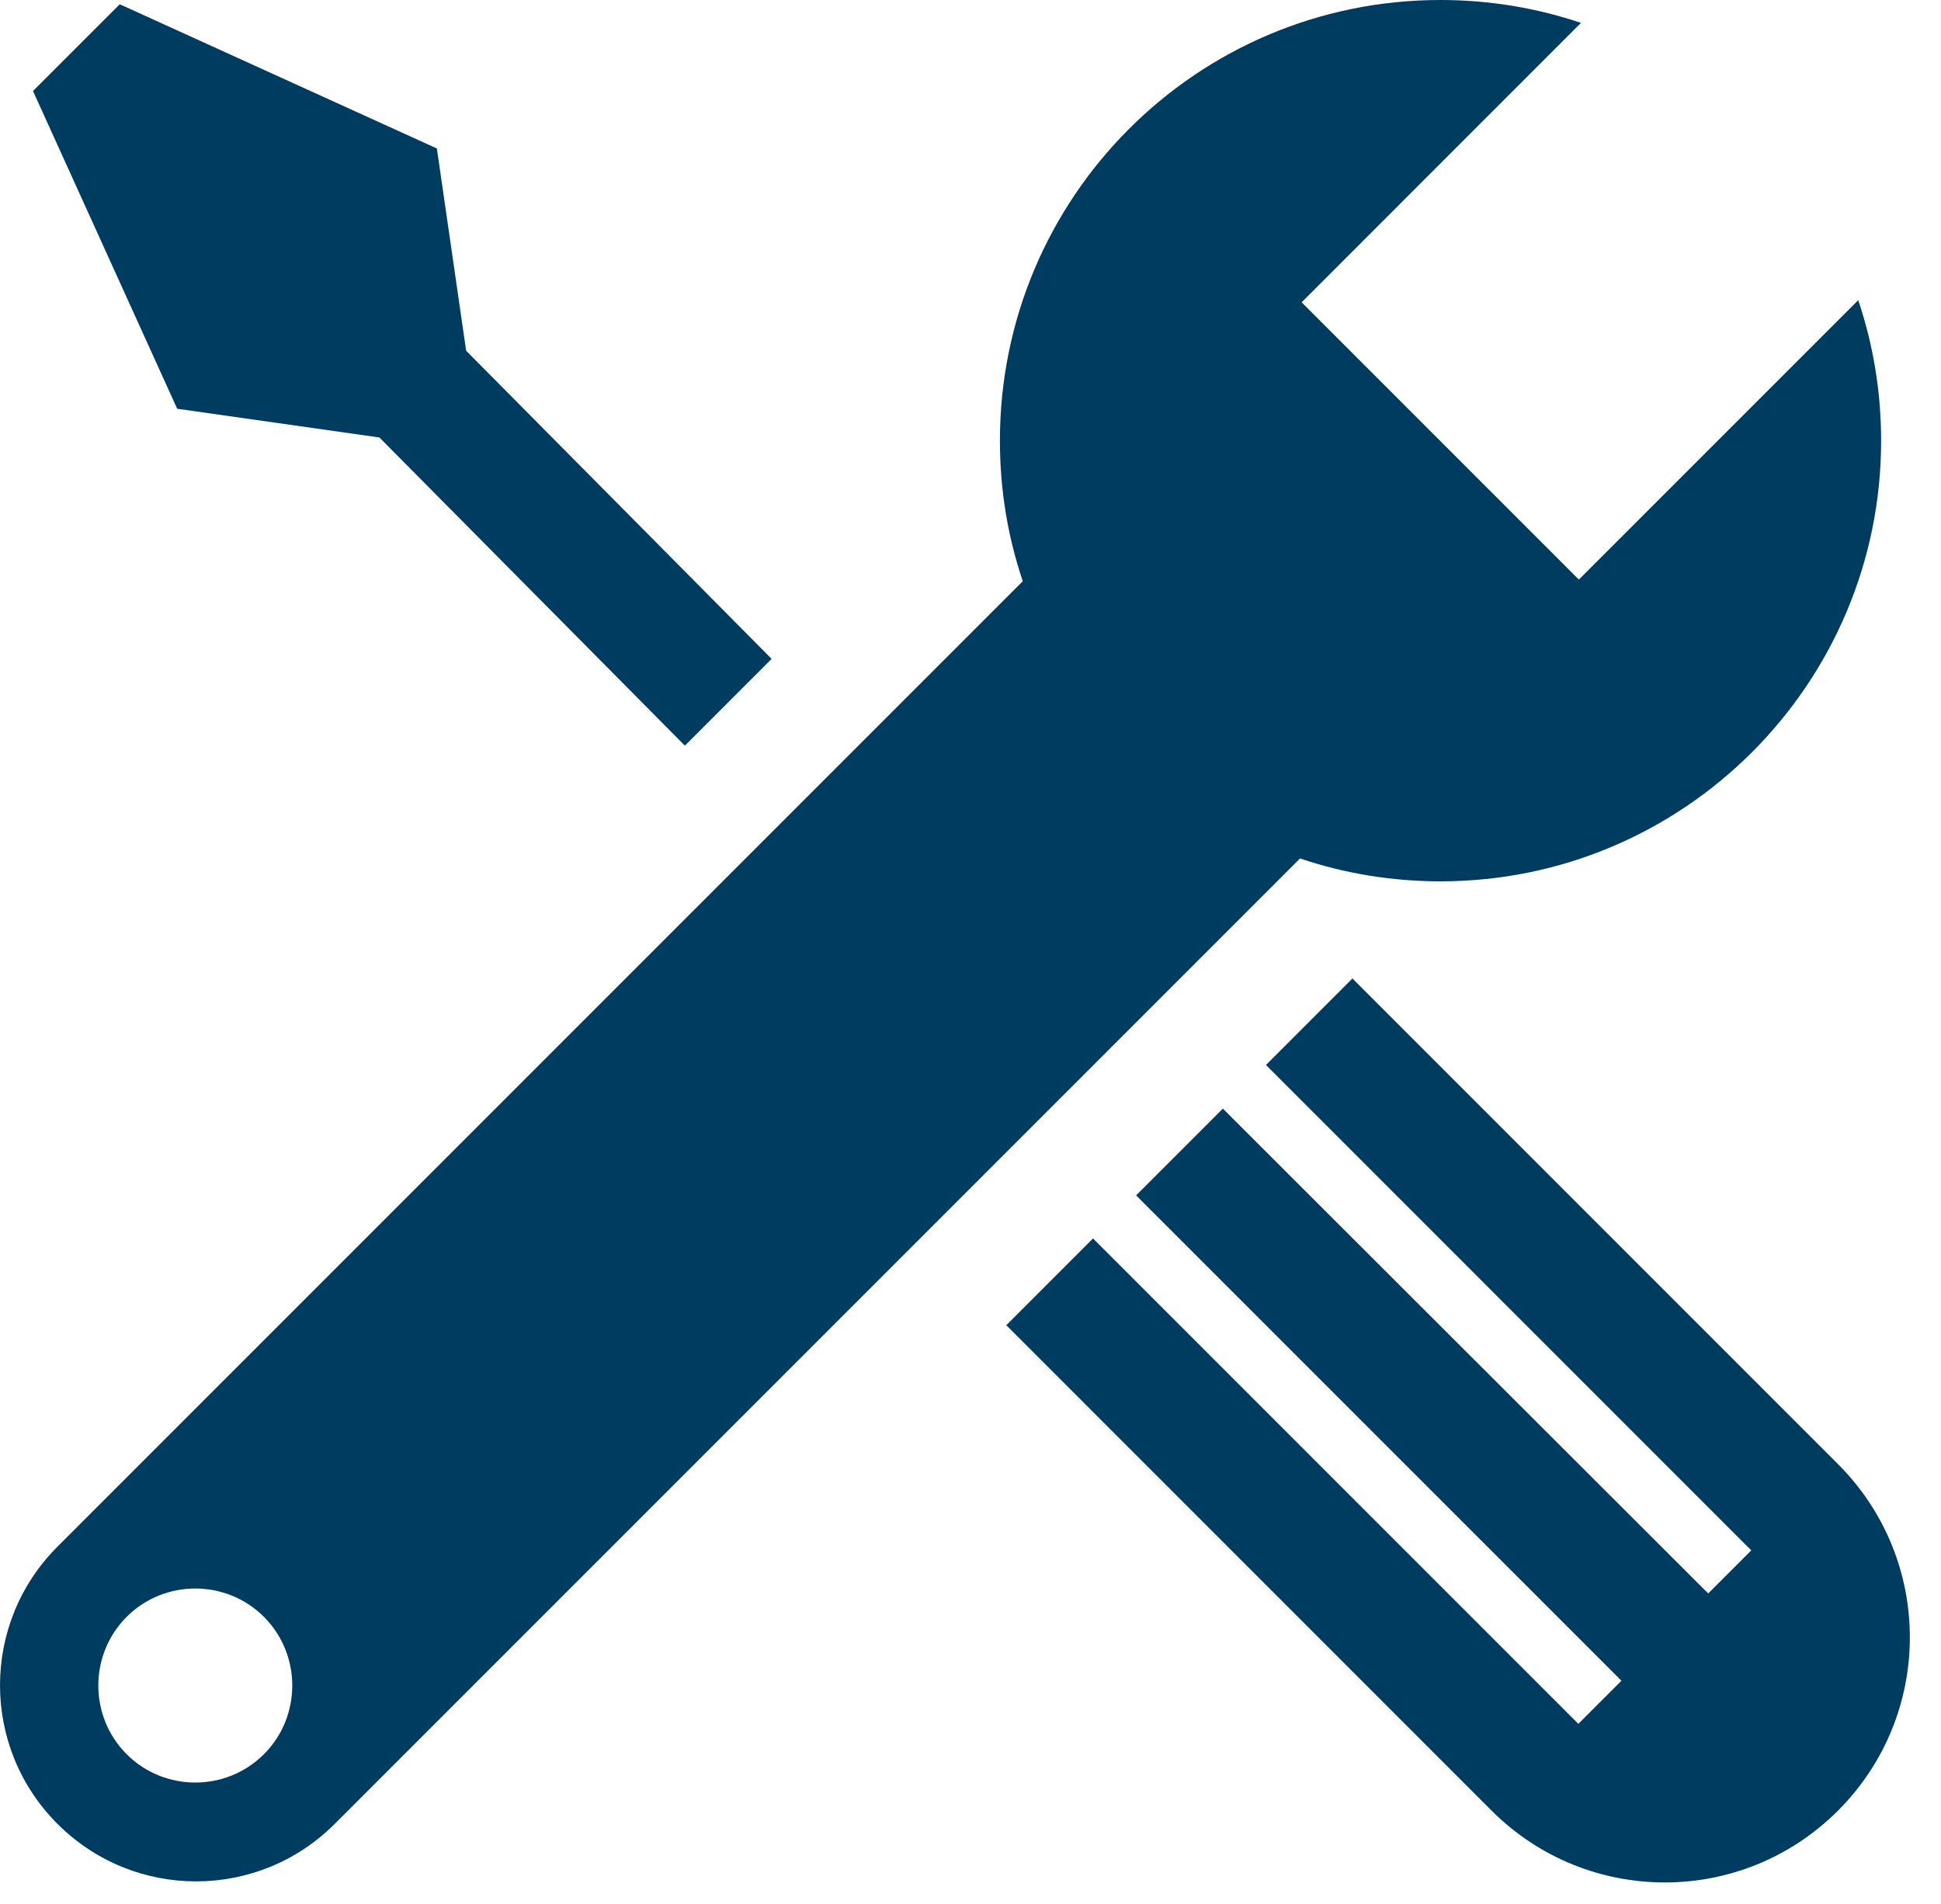
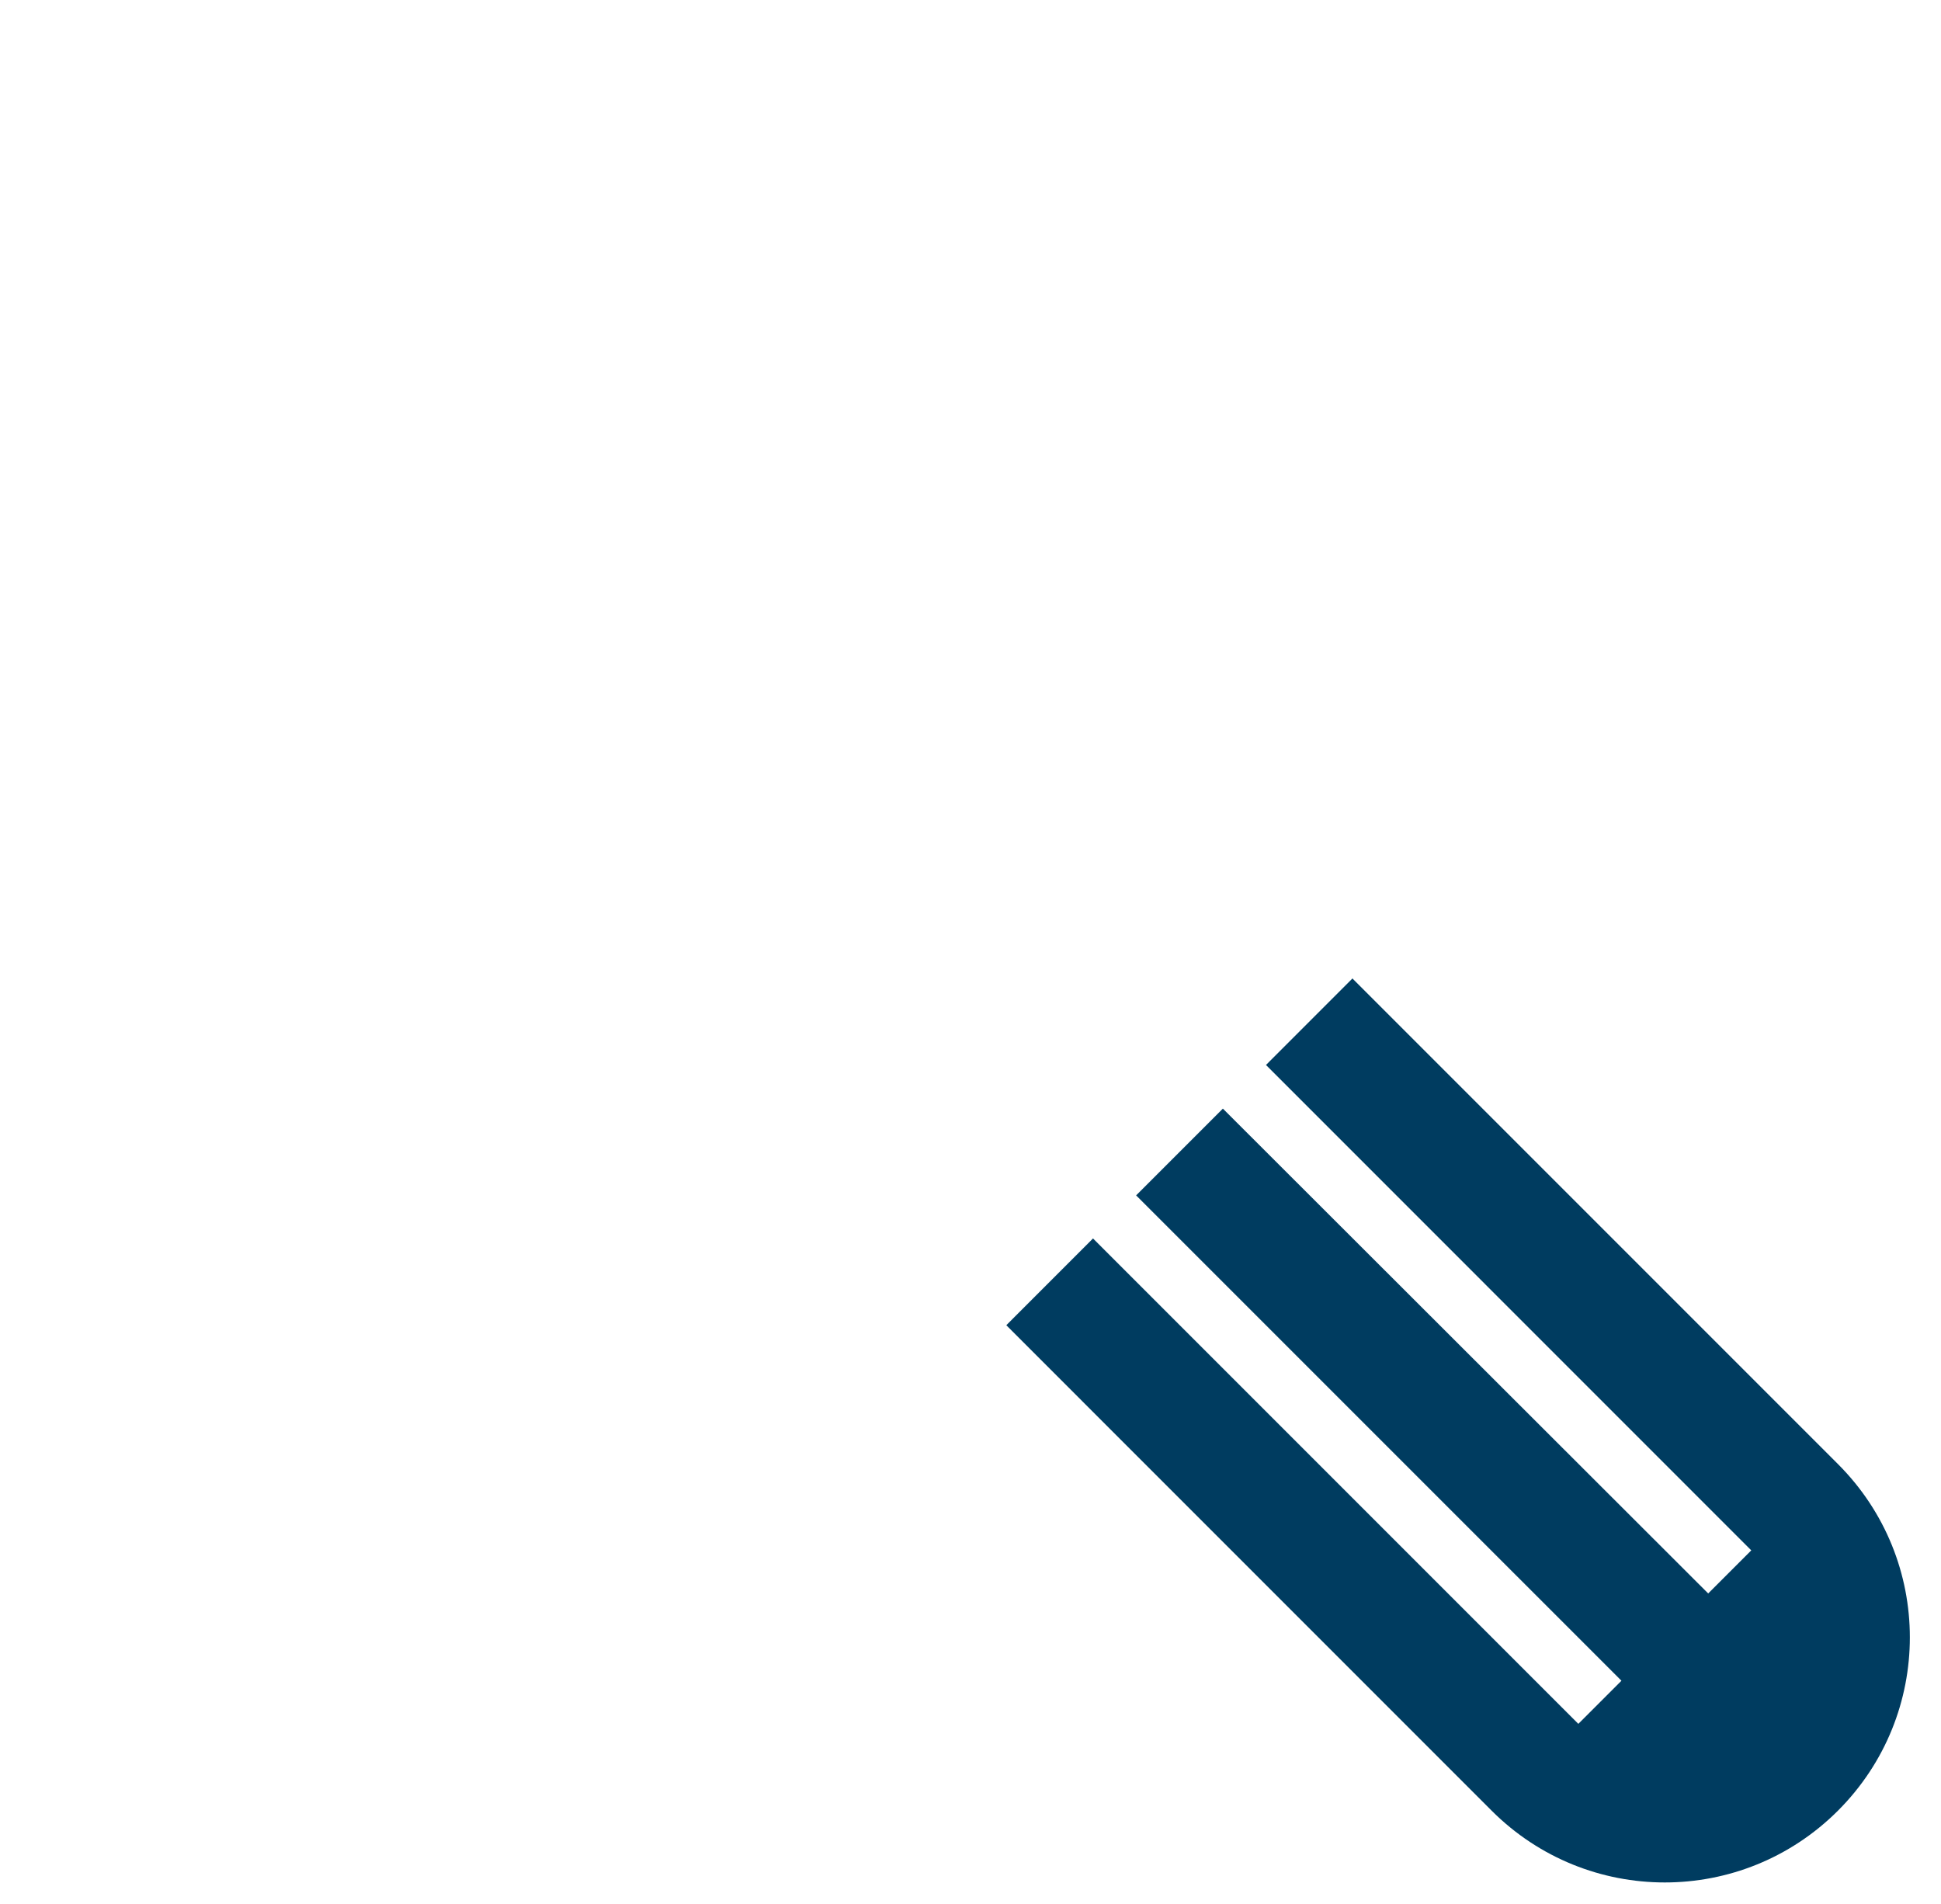
<svg xmlns="http://www.w3.org/2000/svg" width="52" height="51" viewBox="0 0 52 51" fill="none">
  <path d="M36.239 26.203L33.916 28.527L46.917 41.529L45.763 42.683L32.761 29.696L30.437 32.02L43.439 45.021L42.284 46.176L29.282 33.174L26.959 35.498L39.96 48.5C42.526 51.066 46.675 51.066 49.241 48.5C51.807 45.934 51.807 41.785 49.241 39.219L36.239 26.217V26.203Z" fill="#003C60" />
-   <path d="M50.396 11.804C50.396 10.493 50.182 9.224 49.783 8.041L42.298 15.525L34.871 8.098L42.355 0.613C41.172 0.214 39.903 0 38.592 0C32.062 0 26.788 5.289 26.788 11.804C26.788 13.13 27.001 14.385 27.401 15.568L1.54 41.429C-0.513 43.482 -0.513 46.803 1.54 48.856C3.593 50.909 6.914 50.909 8.967 48.856L34.828 22.995C36.011 23.395 37.28 23.608 38.592 23.608C45.107 23.608 50.396 18.319 50.396 11.804ZM3.393 46.989C2.381 45.977 2.381 44.323 3.393 43.31C4.405 42.298 6.059 42.298 7.071 43.31C8.083 44.323 8.083 45.977 7.071 46.989C6.059 48.001 4.405 48.001 3.393 46.989Z" fill="#003C60" />
-   <path d="M18.348 19.973L20.672 17.649L12.488 9.395L11.704 3.977L3.208 0.114L0.884 2.438L4.747 10.949L10.165 11.719L18.348 19.973Z" fill="#003C60" />
</svg>